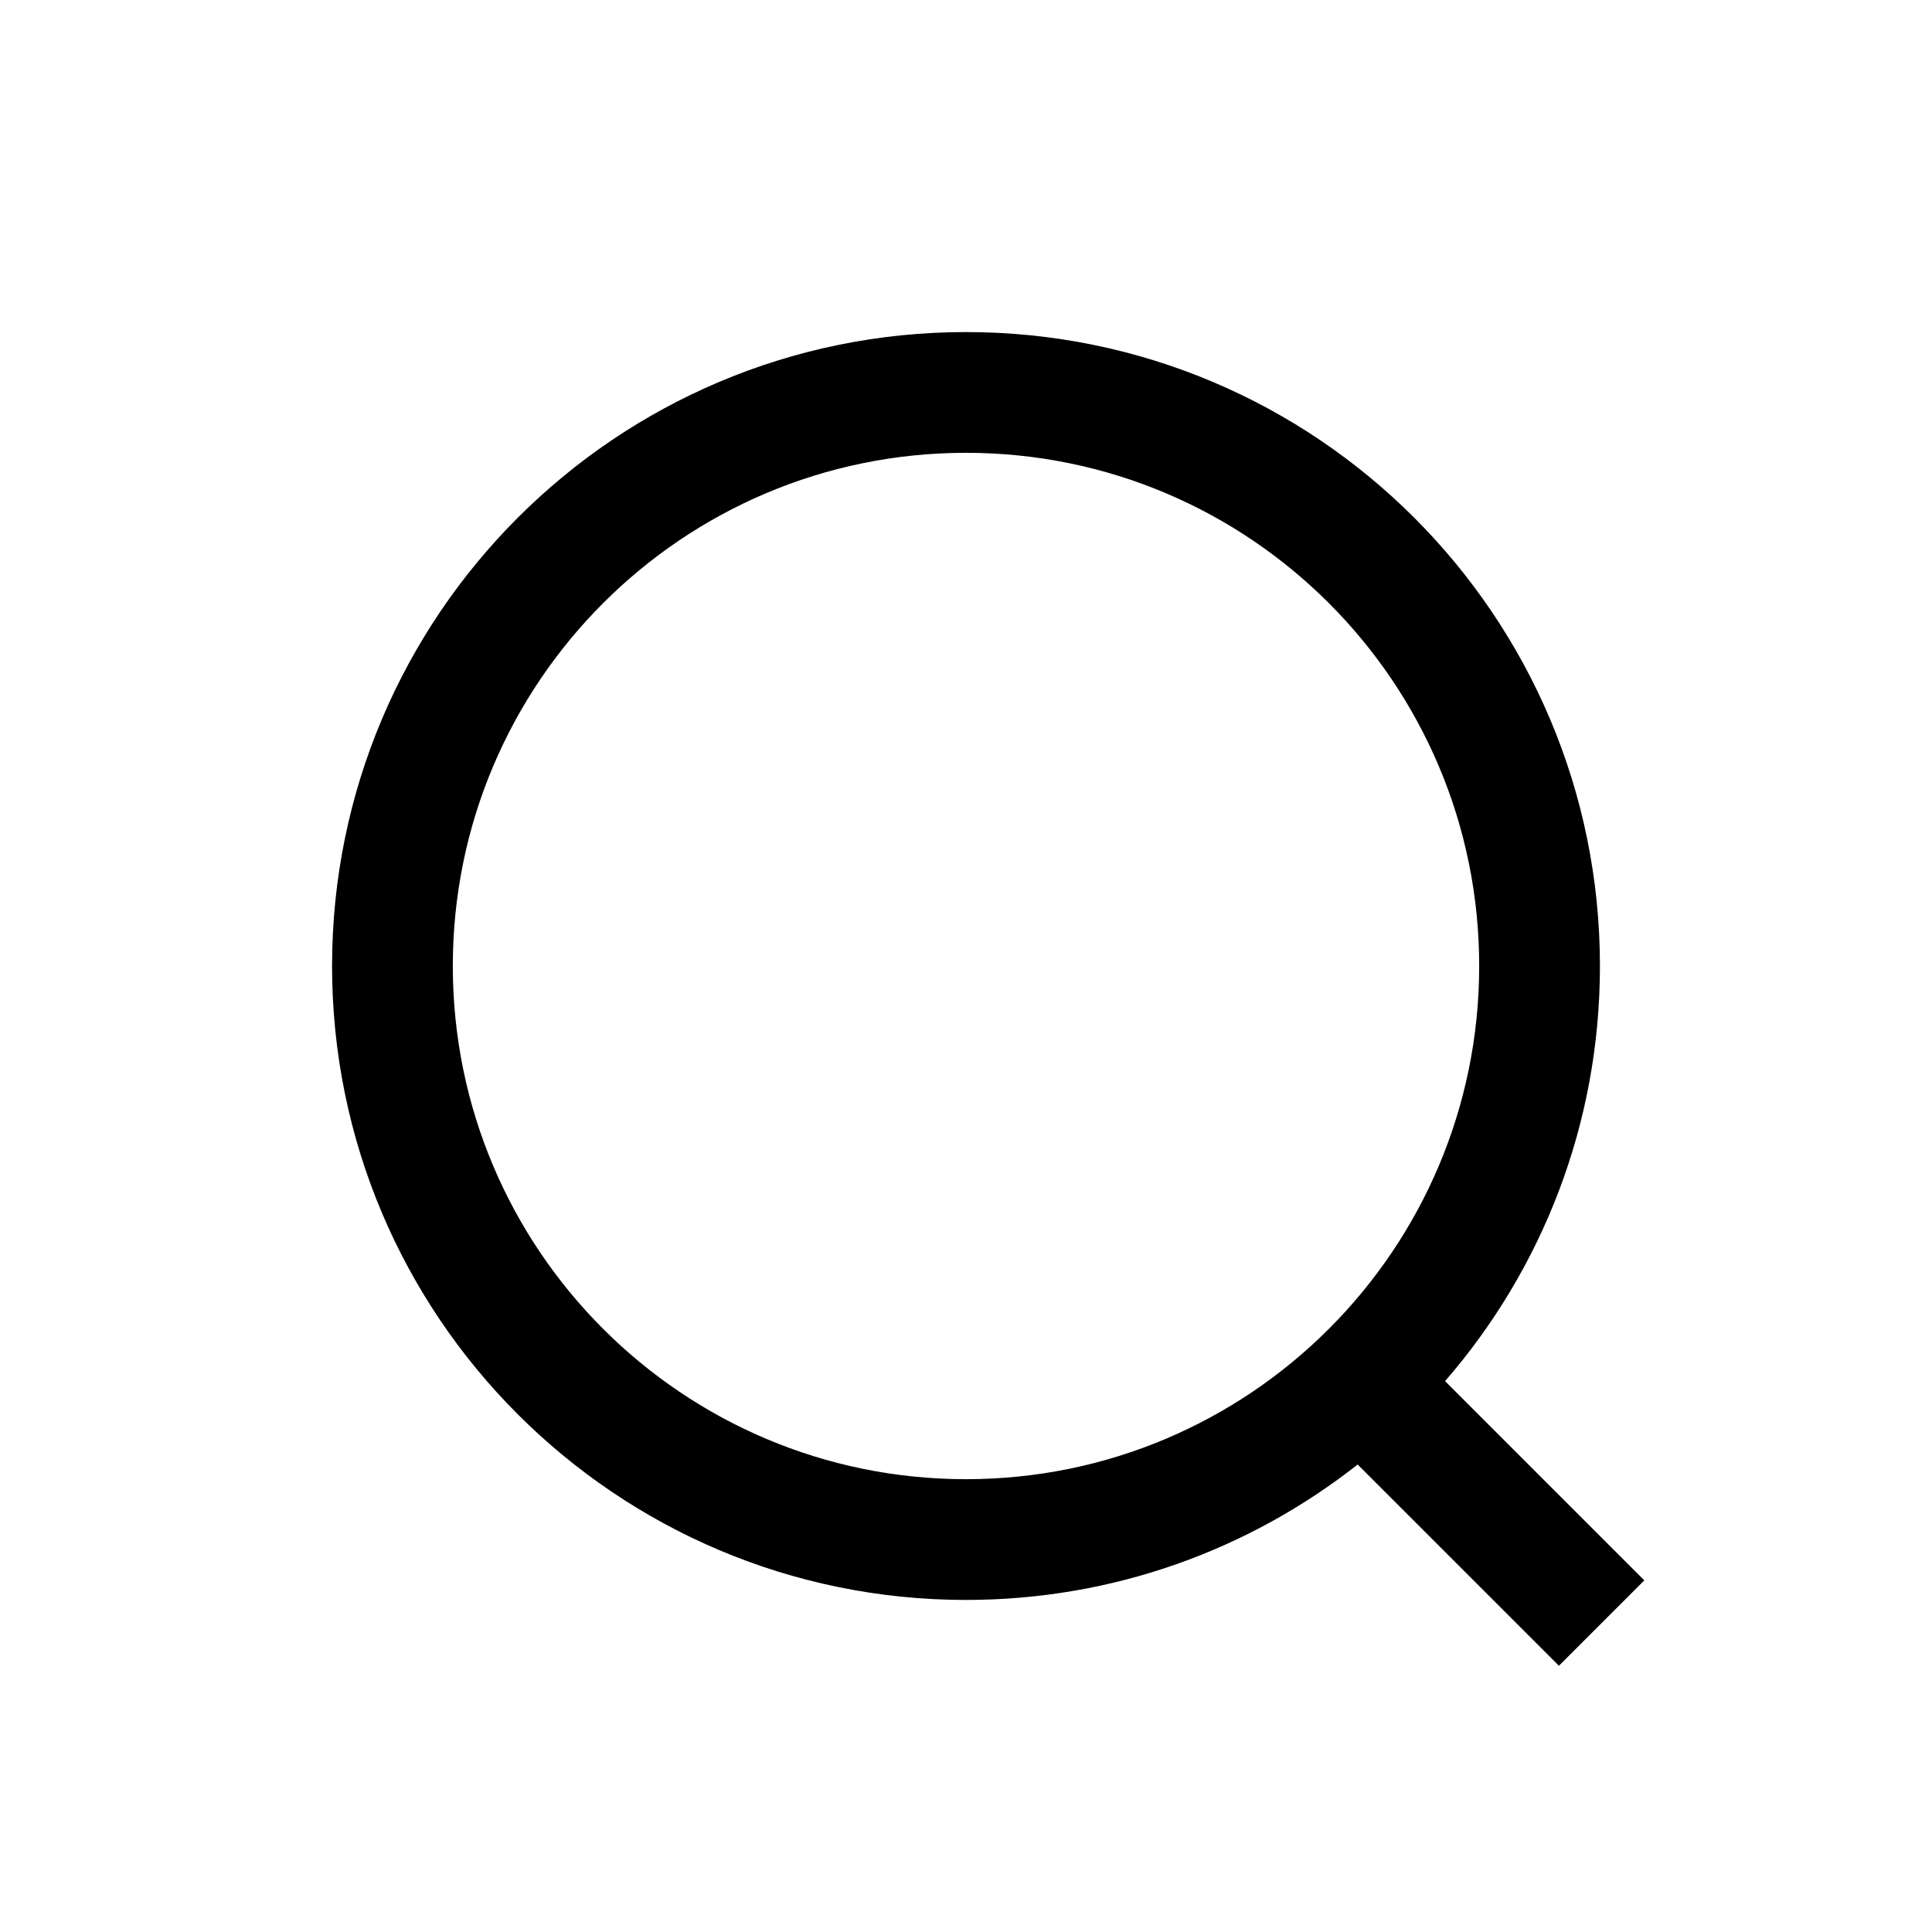
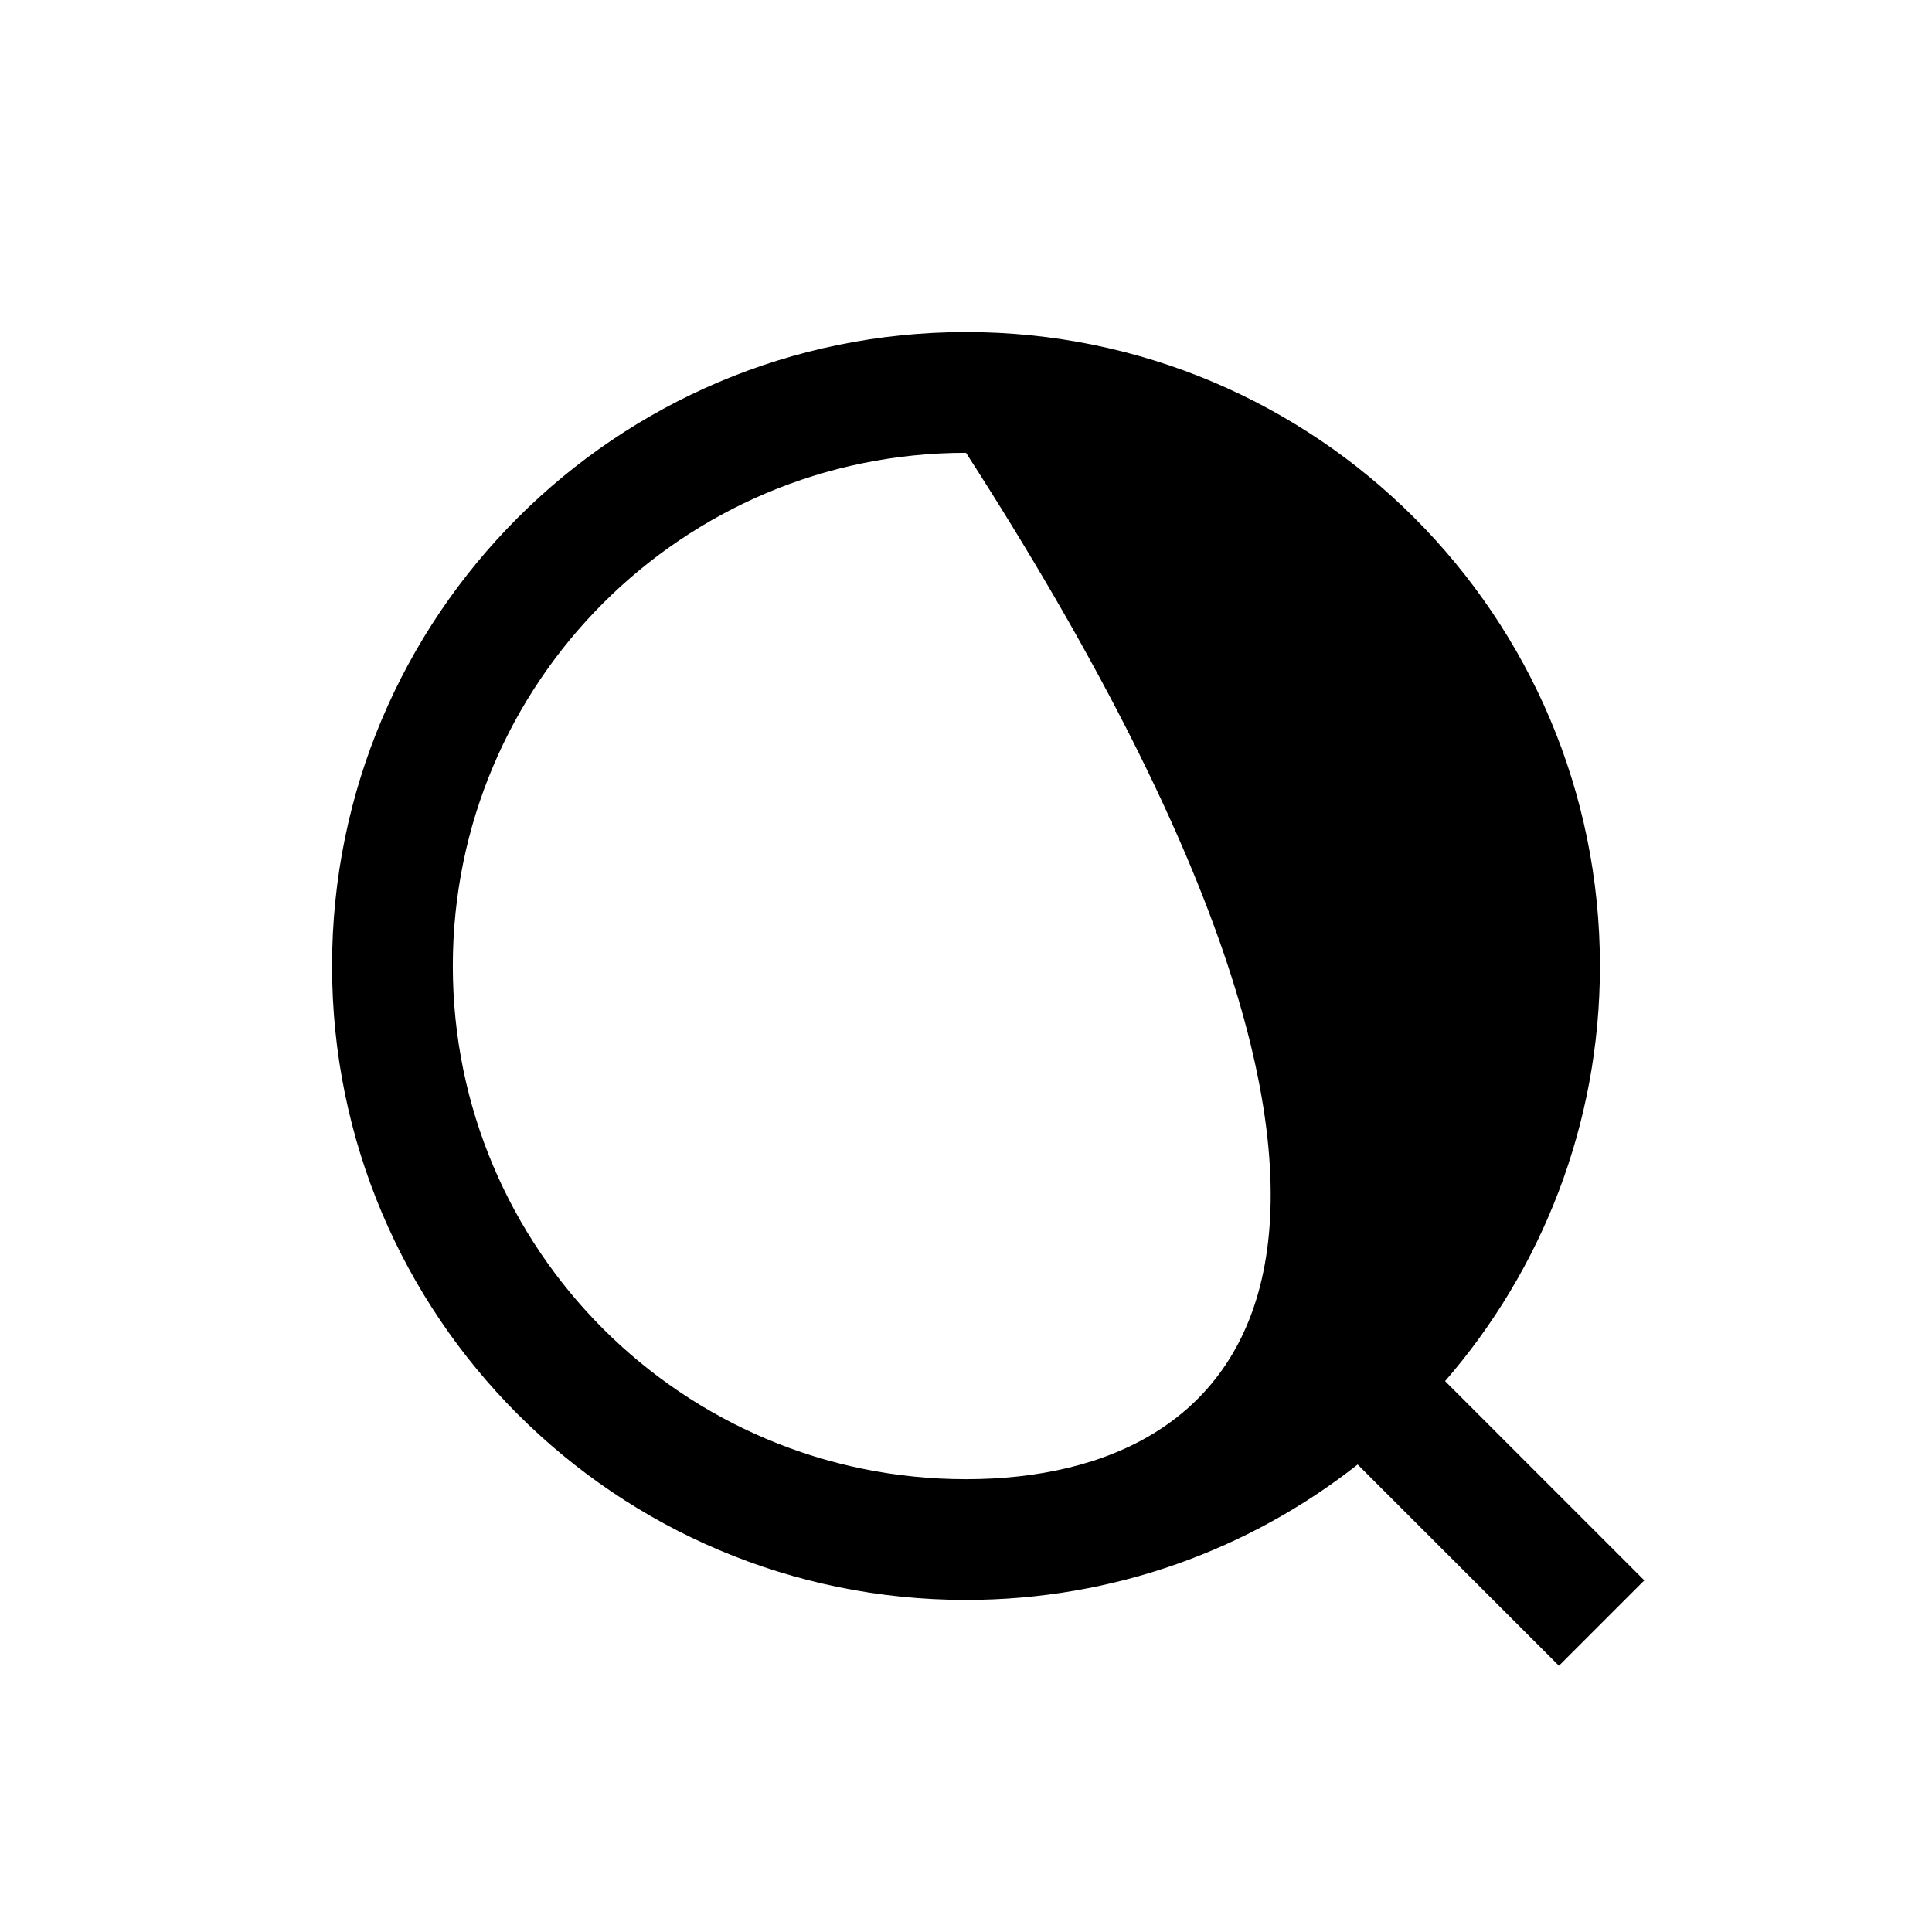
<svg xmlns="http://www.w3.org/2000/svg" width="32" height="32" viewBox="0 0 32 32" fill="none">
-   <path fill-rule="evenodd" clip-rule="evenodd" d="M16 5.5C10.201 5.5 5.5 10.201 5.5 16C5.5 21.799 10.201 26.5 16 26.5C18.449 26.5 20.701 25.662 22.487 24.257L25.821 27.59L27.235 26.176L23.935 22.876C25.533 21.034 26.5 18.63 26.5 16C26.5 10.201 21.799 5.5 16 5.5ZM7.5 16C7.5 11.306 11.306 7.5 16 7.5C20.694 7.5 24.5 11.306 24.5 16C24.5 20.694 20.694 24.5 16 24.5C11.306 24.5 7.5 20.694 7.5 16Z" fill="currentColor" />
+   <path fill-rule="evenodd" clip-rule="evenodd" d="M16 5.5C10.201 5.5 5.5 10.201 5.5 16C5.5 21.799 10.201 26.5 16 26.5C18.449 26.5 20.701 25.662 22.487 24.257L25.821 27.59L27.235 26.176L23.935 22.876C25.533 21.034 26.5 18.63 26.5 16C26.5 10.201 21.799 5.5 16 5.5ZM7.5 16C7.5 11.306 11.306 7.5 16 7.5C24.5 20.694 20.694 24.5 16 24.5C11.306 24.5 7.5 20.694 7.5 16Z" fill="currentColor" />
</svg>